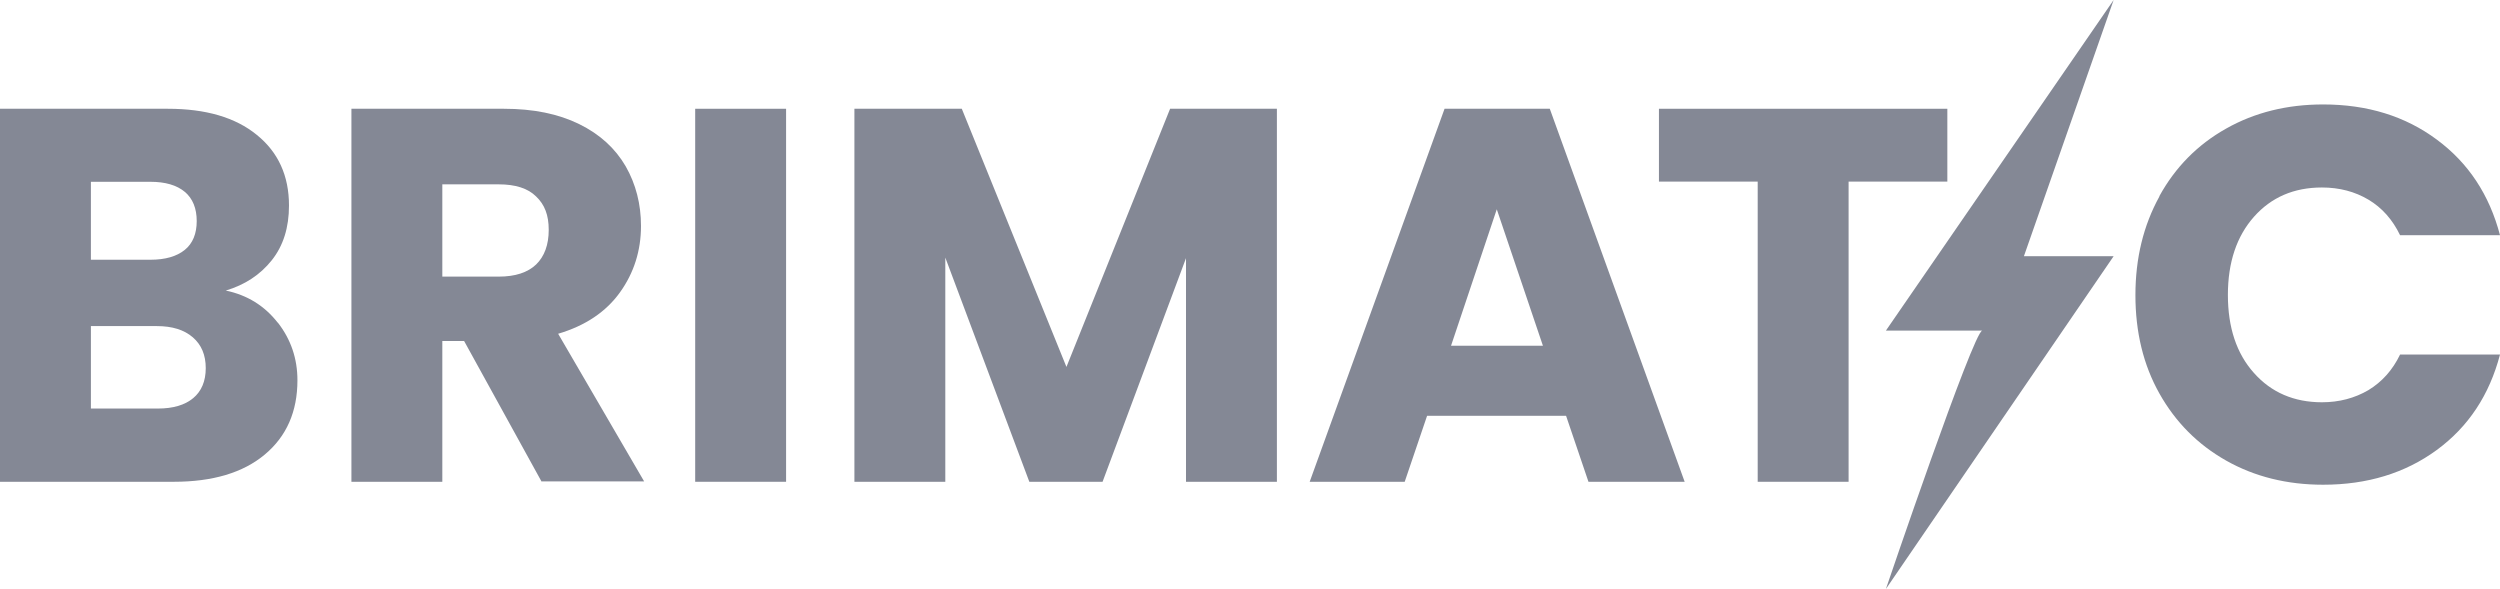
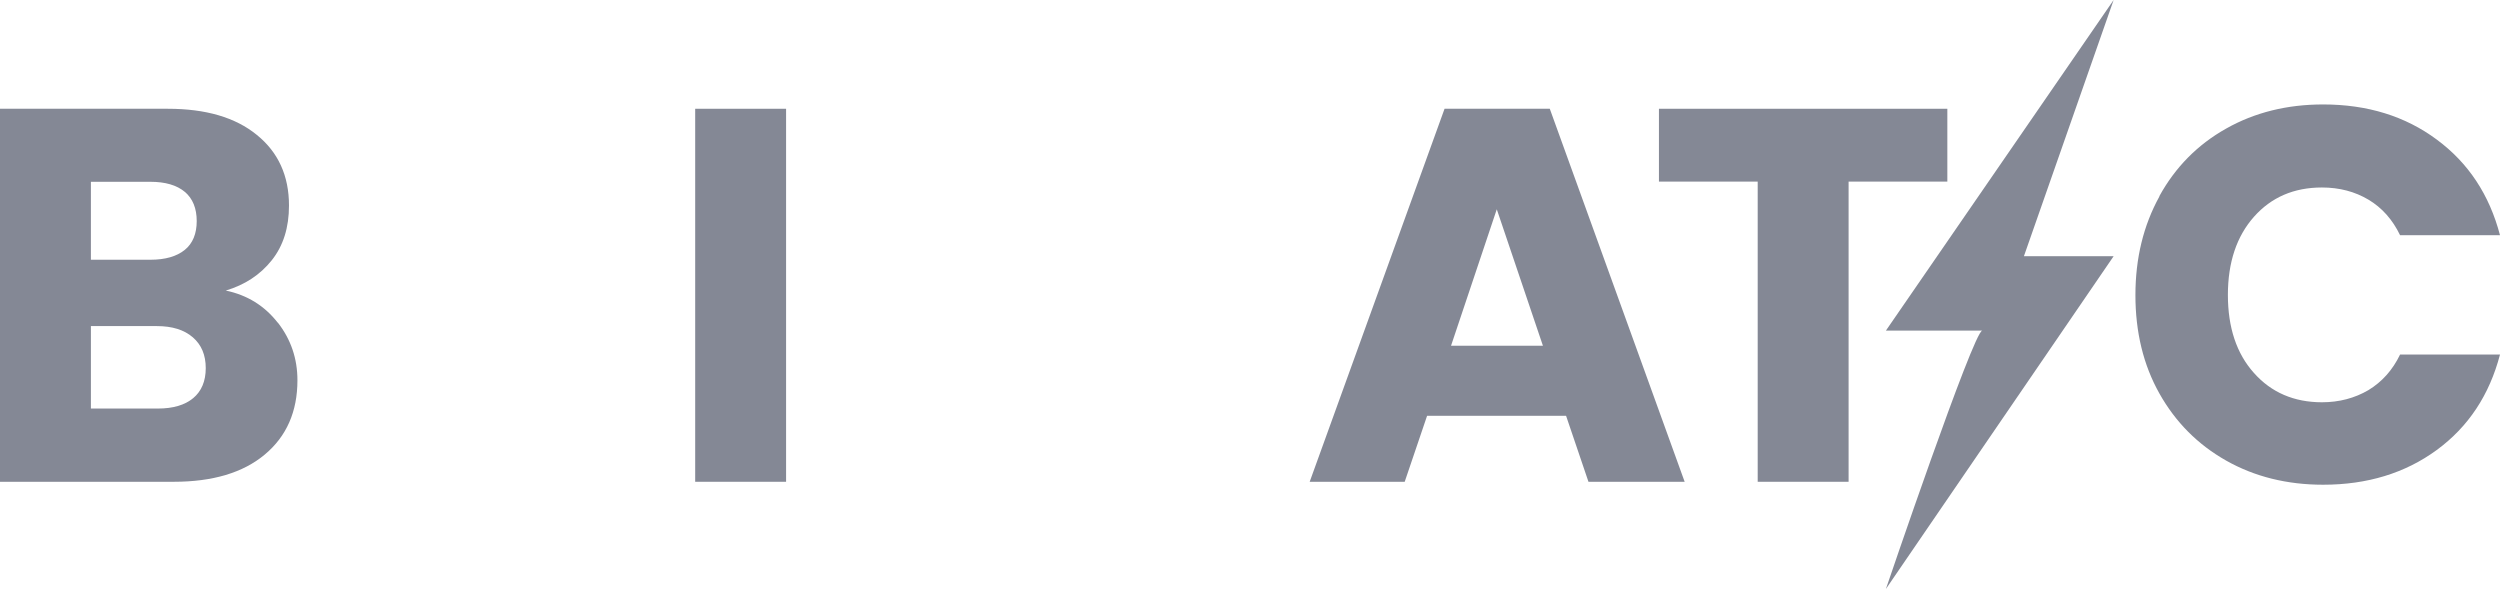
<svg xmlns="http://www.w3.org/2000/svg" id="Vrstva_1" viewBox="0 0 127.34 30">
  <defs>
    <style> .st0 { fill: #848895; } </style>
  </defs>
  <g>
    <path class="st0" d="M14.15,16.43c.67.86,1,1.84,1,2.94,0,1.59-.55,2.85-1.66,3.78-1.11.93-2.66,1.39-4.64,1.39H0V5.54h8.55c1.93,0,3.44.44,4.53,1.33,1.09.88,1.64,2.08,1.64,3.6,0,1.12-.29,2.05-.88,2.79-.59.74-1.37,1.25-2.34,1.54,1.1.23,1.98.78,2.65,1.64ZM4.63,13.23h3.03c.76,0,1.34-.17,1.75-.5.41-.33.61-.83.61-1.47s-.2-1.15-.61-1.49c-.41-.34-.99-.51-1.75-.51h-3.03v3.98ZM9.84,20.28c.42-.35.64-.86.64-1.53s-.22-1.19-.66-1.57c-.44-.38-1.05-.57-1.83-.57h-3.36v4.2h3.41c.78,0,1.38-.18,1.8-.53Z" />
-     <path class="st0" d="M27.59,24.54l-3.95-7.17h-1.11v7.17h-4.63V5.54h7.77c1.5,0,2.77.26,3.83.78,1.06.52,1.84,1.24,2.37,2.15.52.91.78,1.93.78,3.04,0,1.26-.36,2.39-1.07,3.38-.71.99-1.76,1.7-3.15,2.11l4.38,7.52h-5.22ZM22.53,14.09h2.87c.85,0,1.48-.21,1.91-.62.42-.41.64-1,.64-1.76s-.21-1.29-.64-1.7c-.42-.42-1.06-.62-1.91-.62h-2.87v4.71Z" />
    <path class="st0" d="M40.04,5.54v19h-4.63V5.54h4.63Z" />
-     <path class="st0" d="M65.04,5.54v19h-4.63v-11.39l-4.25,11.39h-3.73l-4.28-11.42v11.42h-4.63V5.54h5.47l5.33,13.15,5.28-13.15h5.44Z" />
    <path class="st0" d="M79.78,21.18h-7.09l-1.14,3.36h-4.84l6.87-19h5.36l6.87,19h-4.9l-1.14-3.36ZM78.59,17.61l-2.35-6.95-2.33,6.95h4.68Z" />
    <path class="st0" d="M99.19,5.54v3.71h-5.03v15.29h-4.63v-15.29h-5.03v-3.71h14.69Z" />
    <path class="st0" d="M109.99,9.99c.81-1.47,1.94-2.62,3.4-3.44,1.45-.82,3.1-1.23,4.94-1.23,2.26,0,4.19.6,5.79,1.79,1.61,1.19,2.68,2.81,3.22,4.87h-5.09c-.38-.79-.92-1.4-1.61-1.81-.69-.41-1.48-.62-2.37-.62-1.43,0-2.58.5-3.46,1.49-.88.99-1.33,2.32-1.33,3.98s.44,2.99,1.33,3.98c.88.99,2.04,1.49,3.46,1.49.88,0,1.67-.21,2.37-.62.69-.42,1.23-1.02,1.61-1.81h5.09c-.54,2.06-1.61,3.68-3.22,4.86-1.61,1.18-3.54,1.77-5.79,1.77-1.84,0-3.49-.41-4.94-1.23-1.45-.82-2.58-1.96-3.4-3.42s-1.22-3.13-1.22-5.01.41-3.55,1.22-5.02Z" />
  </g>
  <path class="st0" d="M107.66,0l-11.6,16.84s5.35,0,4.91,0-4.91,13.16-4.91,13.16l11.6-16.95h-4.57l4.57-13.05Z" />
</svg>